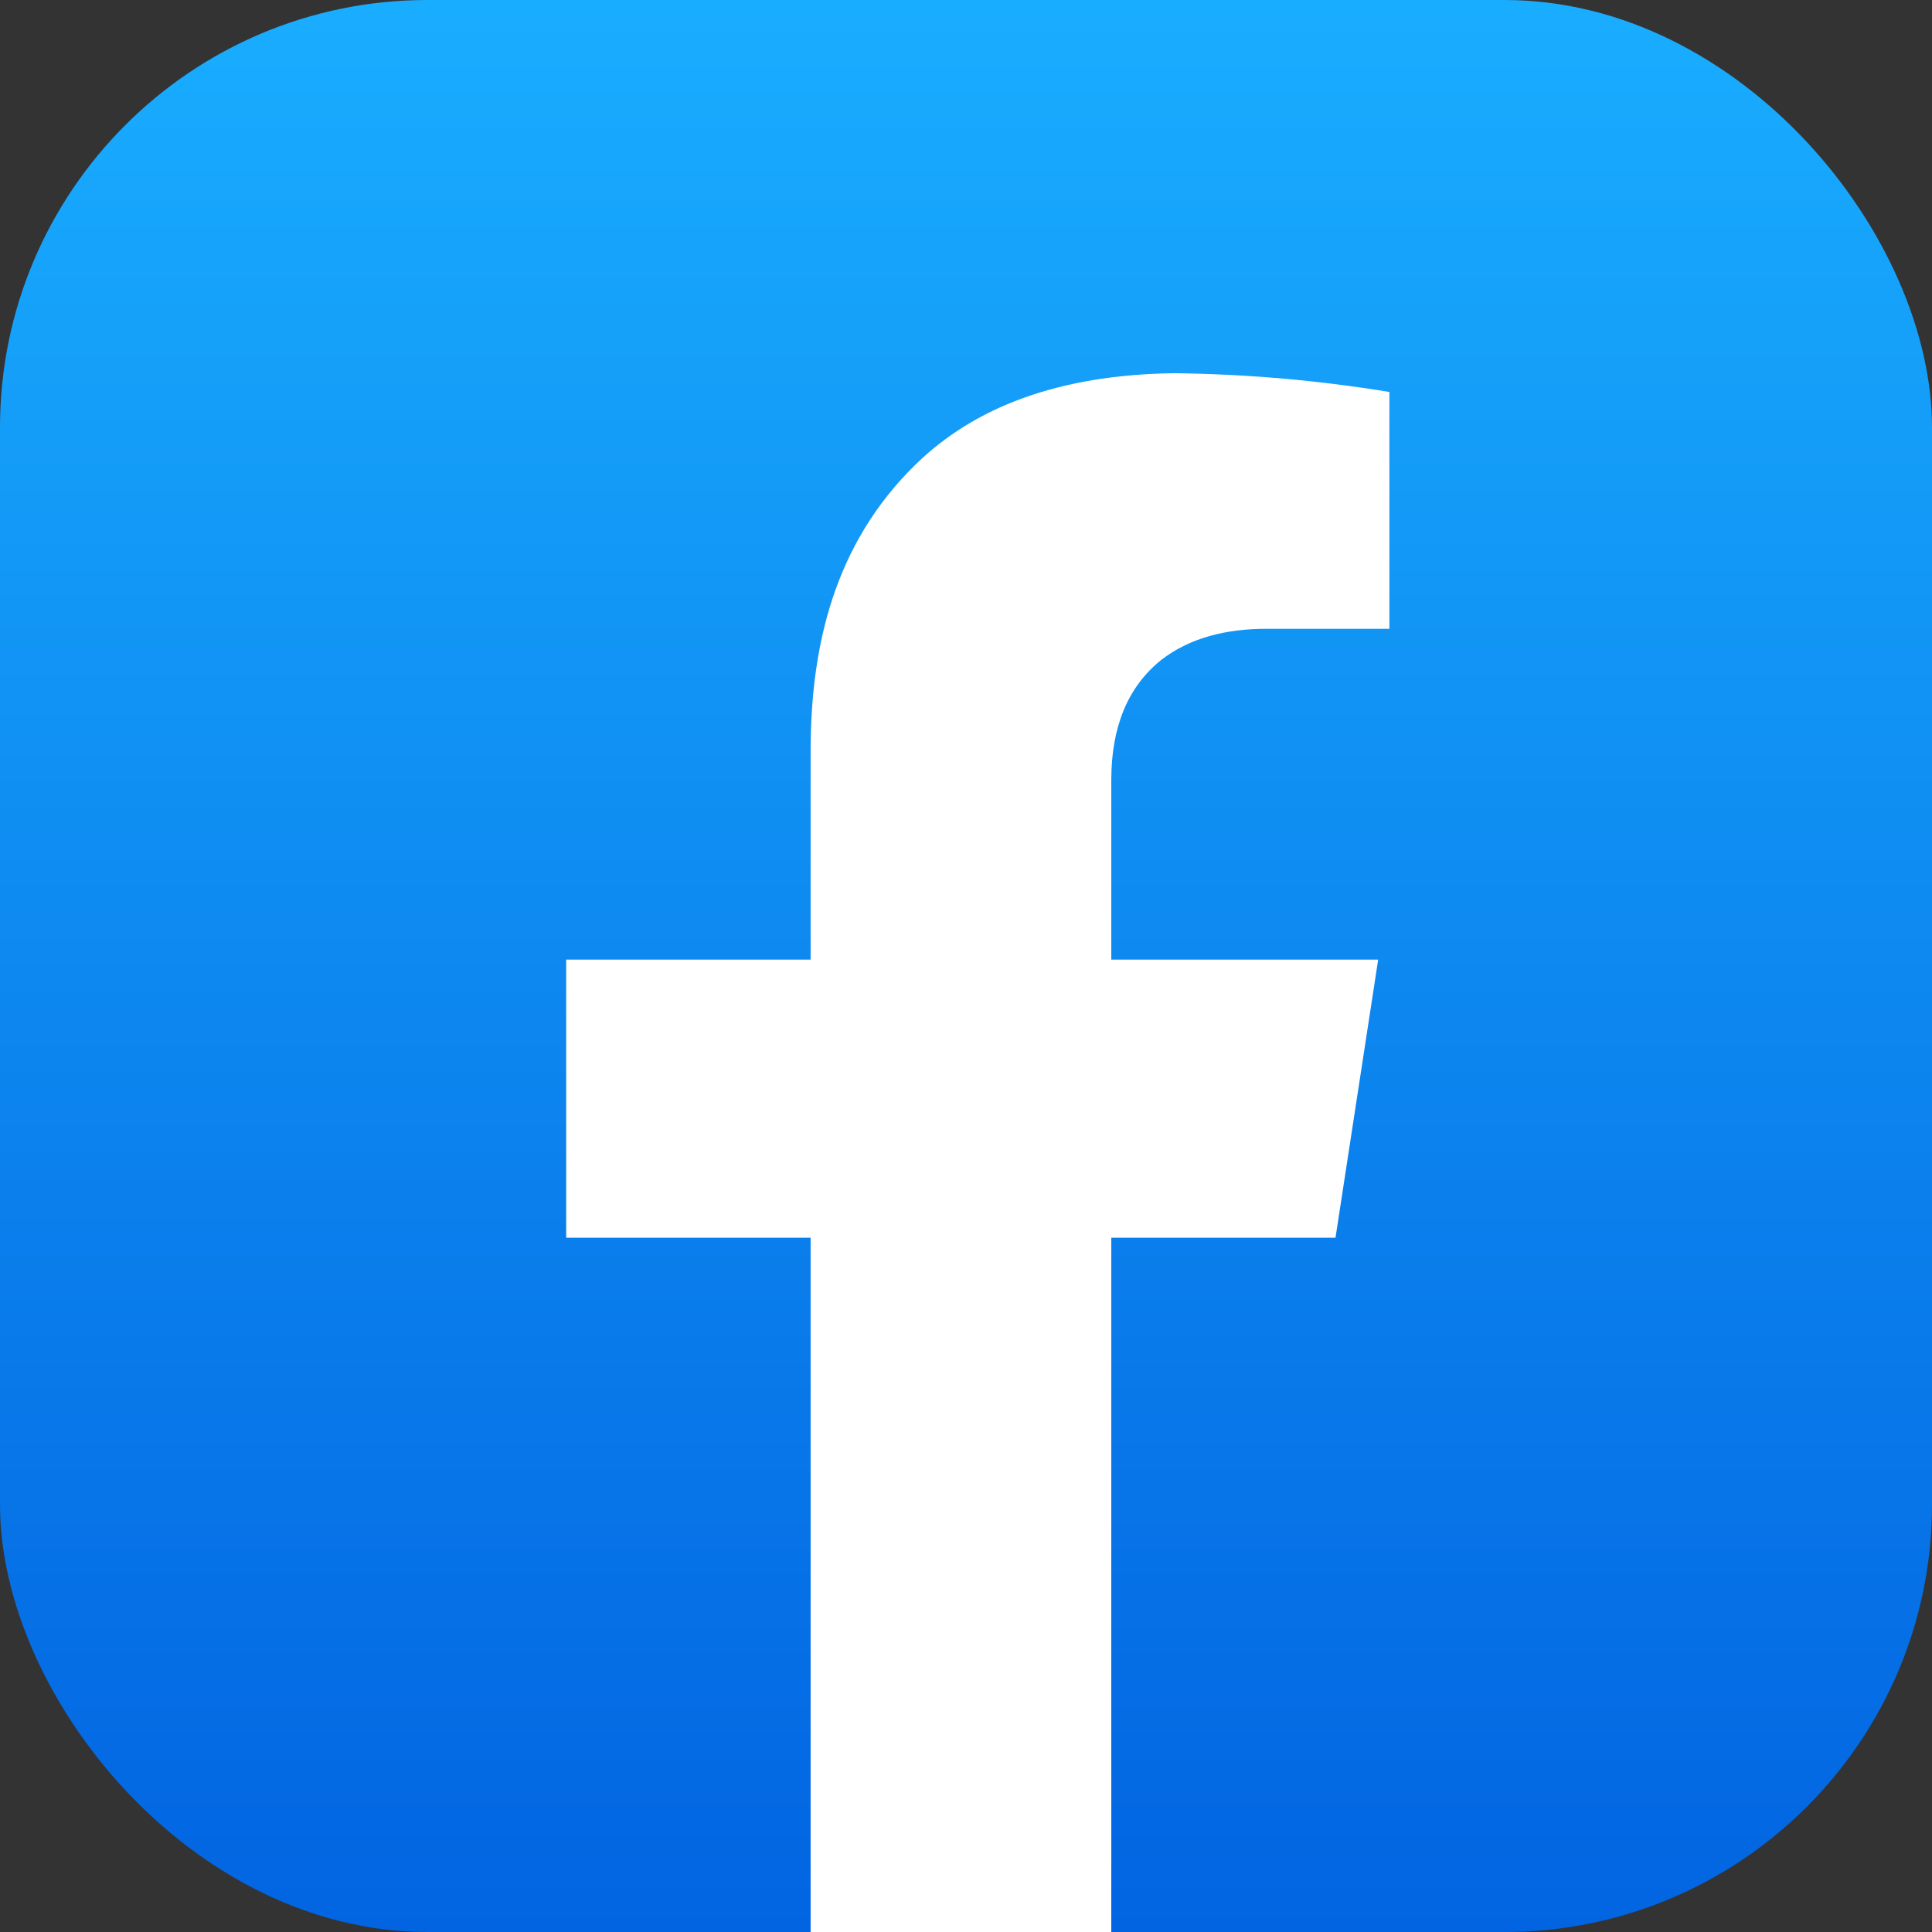
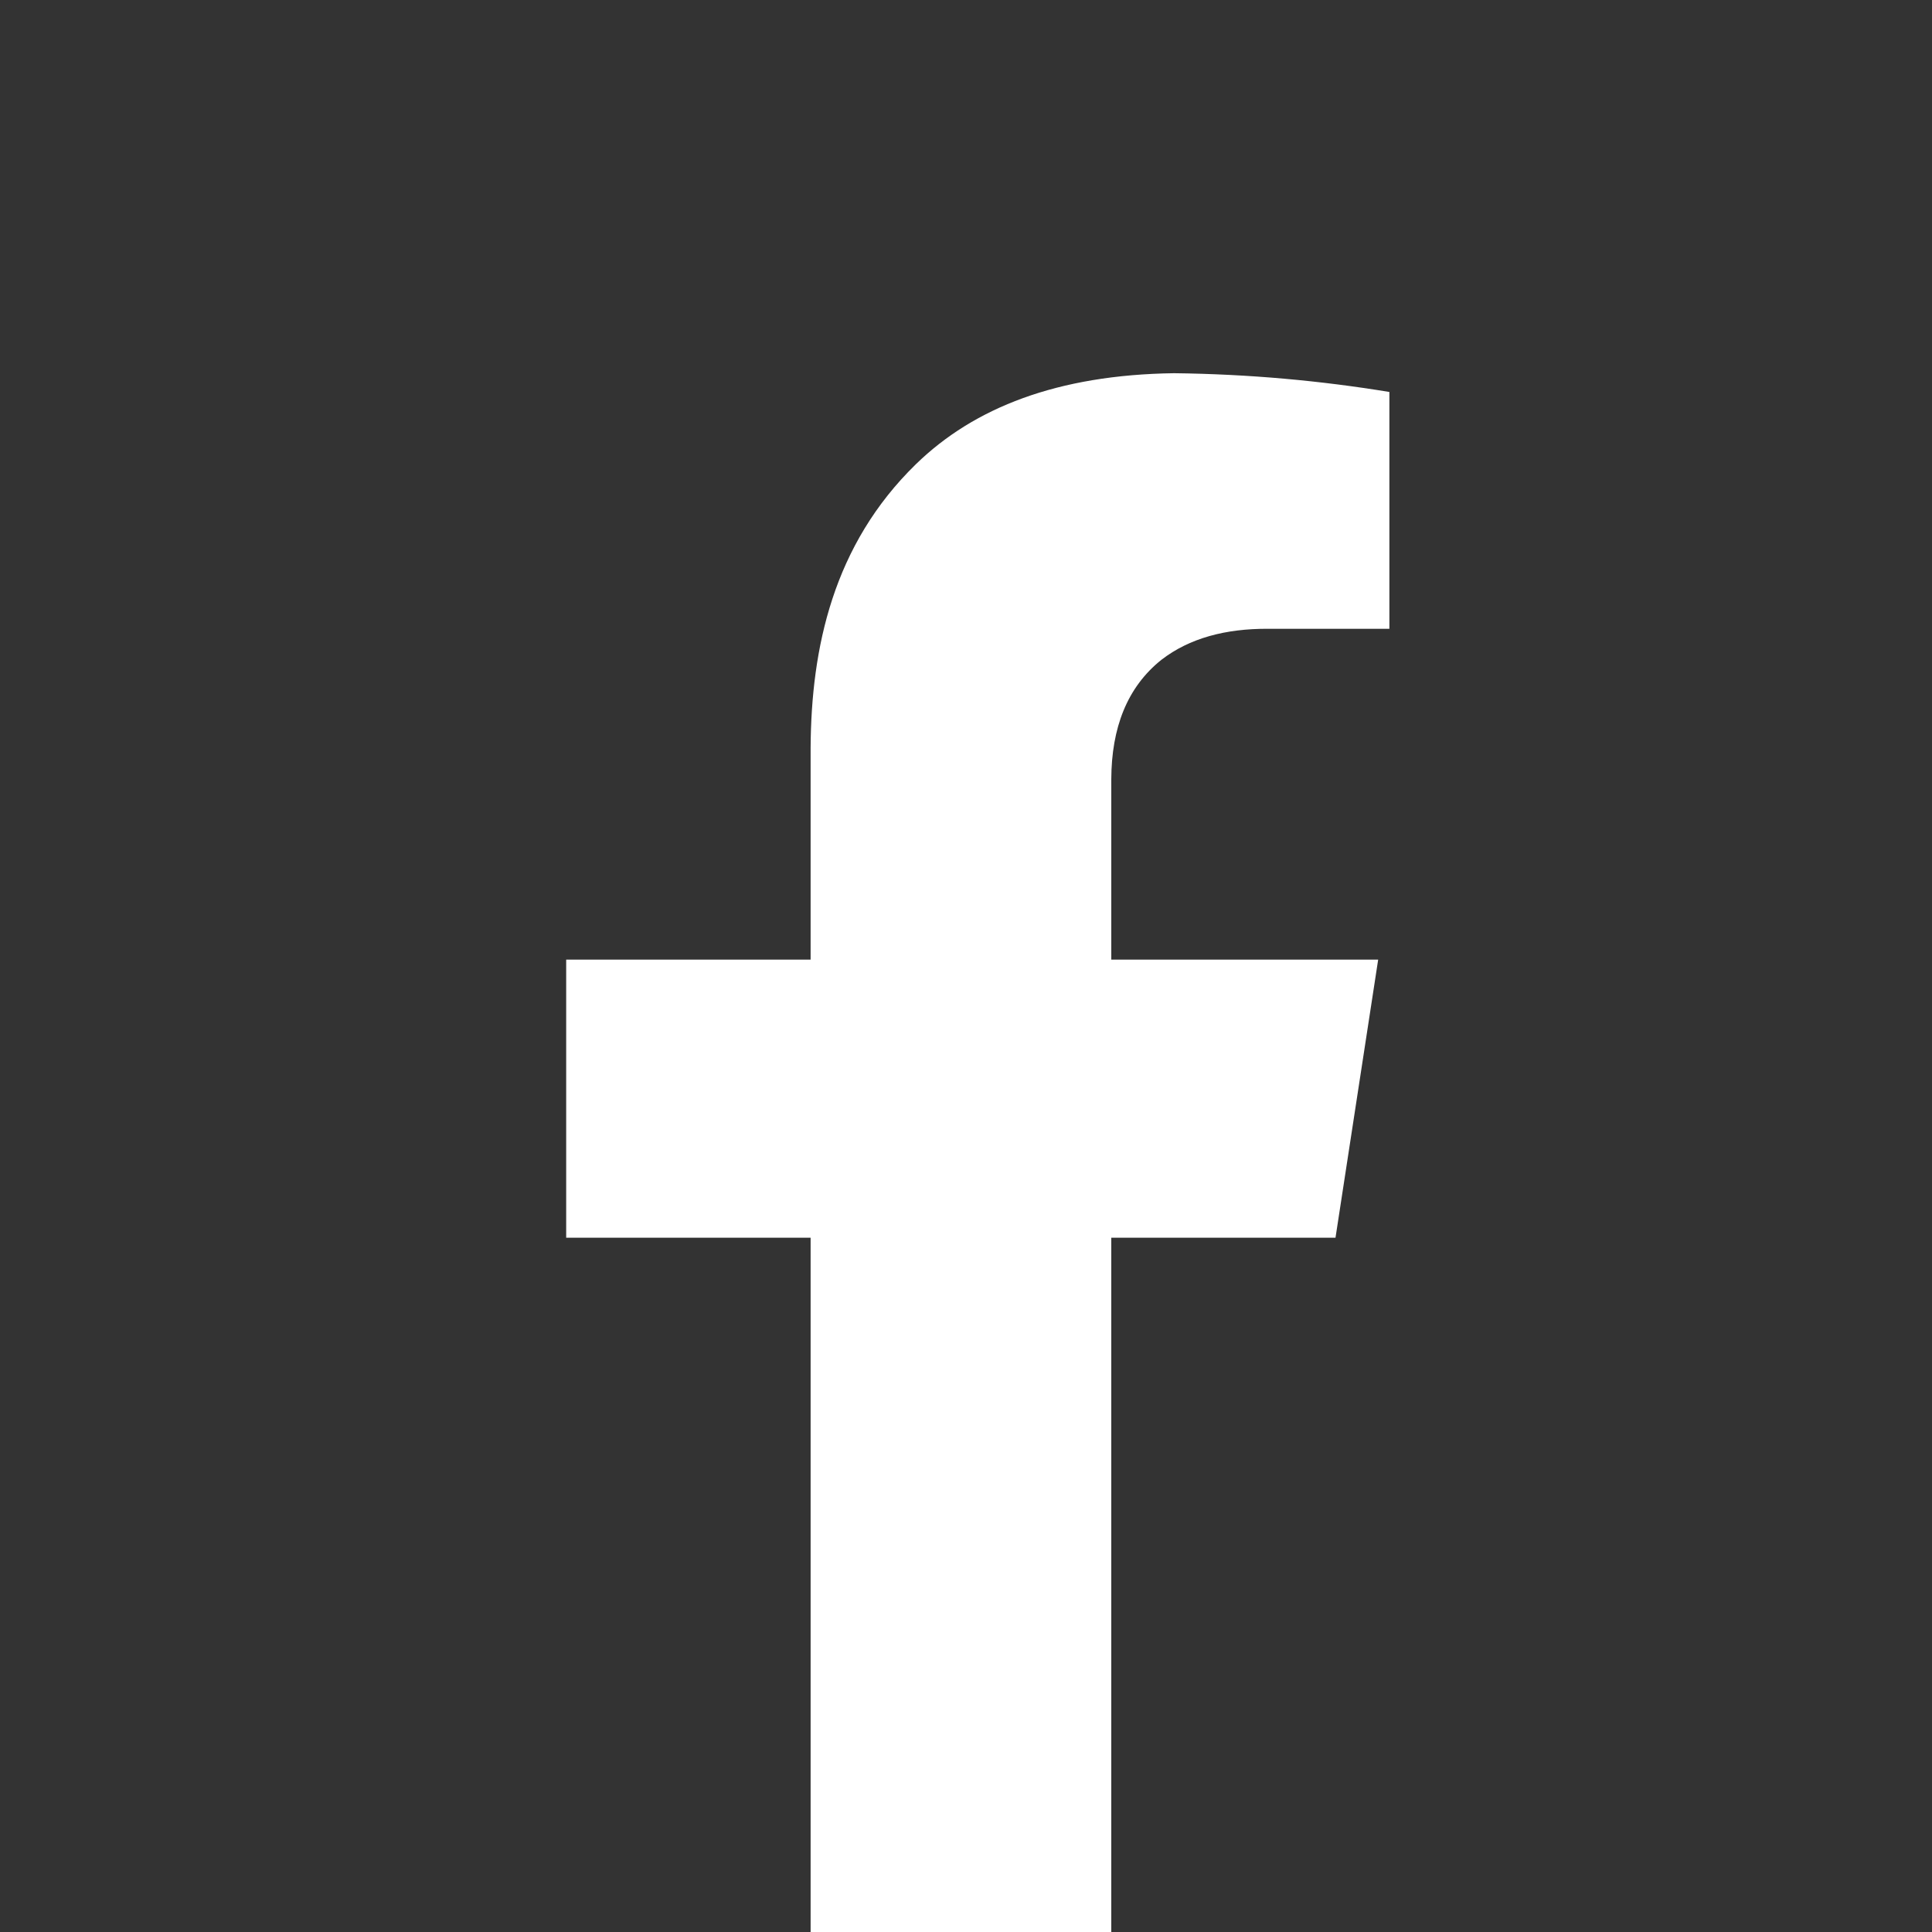
<svg xmlns="http://www.w3.org/2000/svg" id="facebook" width="35" height="35" viewBox="0 0 35 35">
  <rect x="0" y="0" width="35" height="35" fill="#333333" stroke="none" />
  <defs>
    <style>.cls-1{fill:url(#linear-gradient);}.cls-1,.cls-2{stroke-width:0px;}.cls-2{fill:#fff;}</style>
    <linearGradient id="linear-gradient" x1="17.5" y1="35" x2="17.5" y2="0" gradientUnits="userSpaceOnUse">
      <stop offset="0" stop-color="#0264e1" />
      <stop offset="1" stop-color="#19adff" />
    </linearGradient>
  </defs>
  <g id="facebook-2">
-     <rect id="frame" class="cls-1" width="35" height="35" rx="7.744" ry="7.744" />
    <path id="logo" class="cls-2" d="M20.132,14.113v3.271h4.835l-.773,5.038h-4.062v12.578h-5.447v-12.578h-4.428v-5.038h4.428v-3.841c.011-1.801.404-3.671,1.912-5.138,1.05-1.019,2.556-1.615,4.672-1.644,1.363.016,2.659.136,3.901.34v4.29h-2.196c-.773-.004-1.425.17-1.933.561-.626.5-.905,1.238-.909,2.163Z" />
  </g>
</svg>